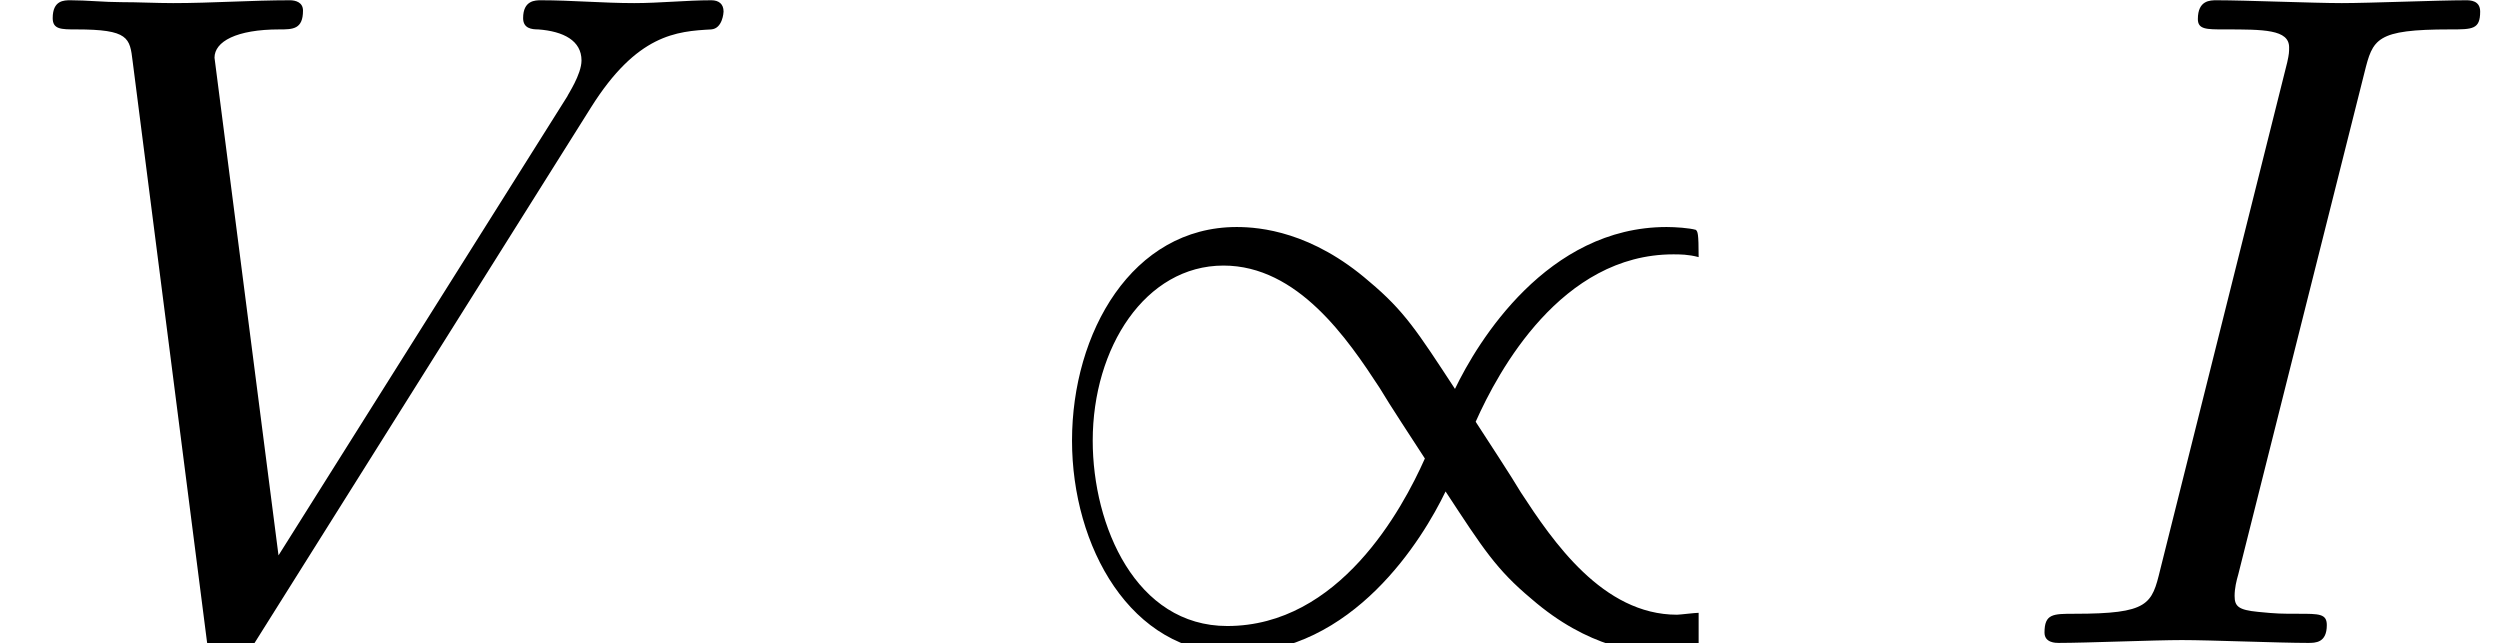
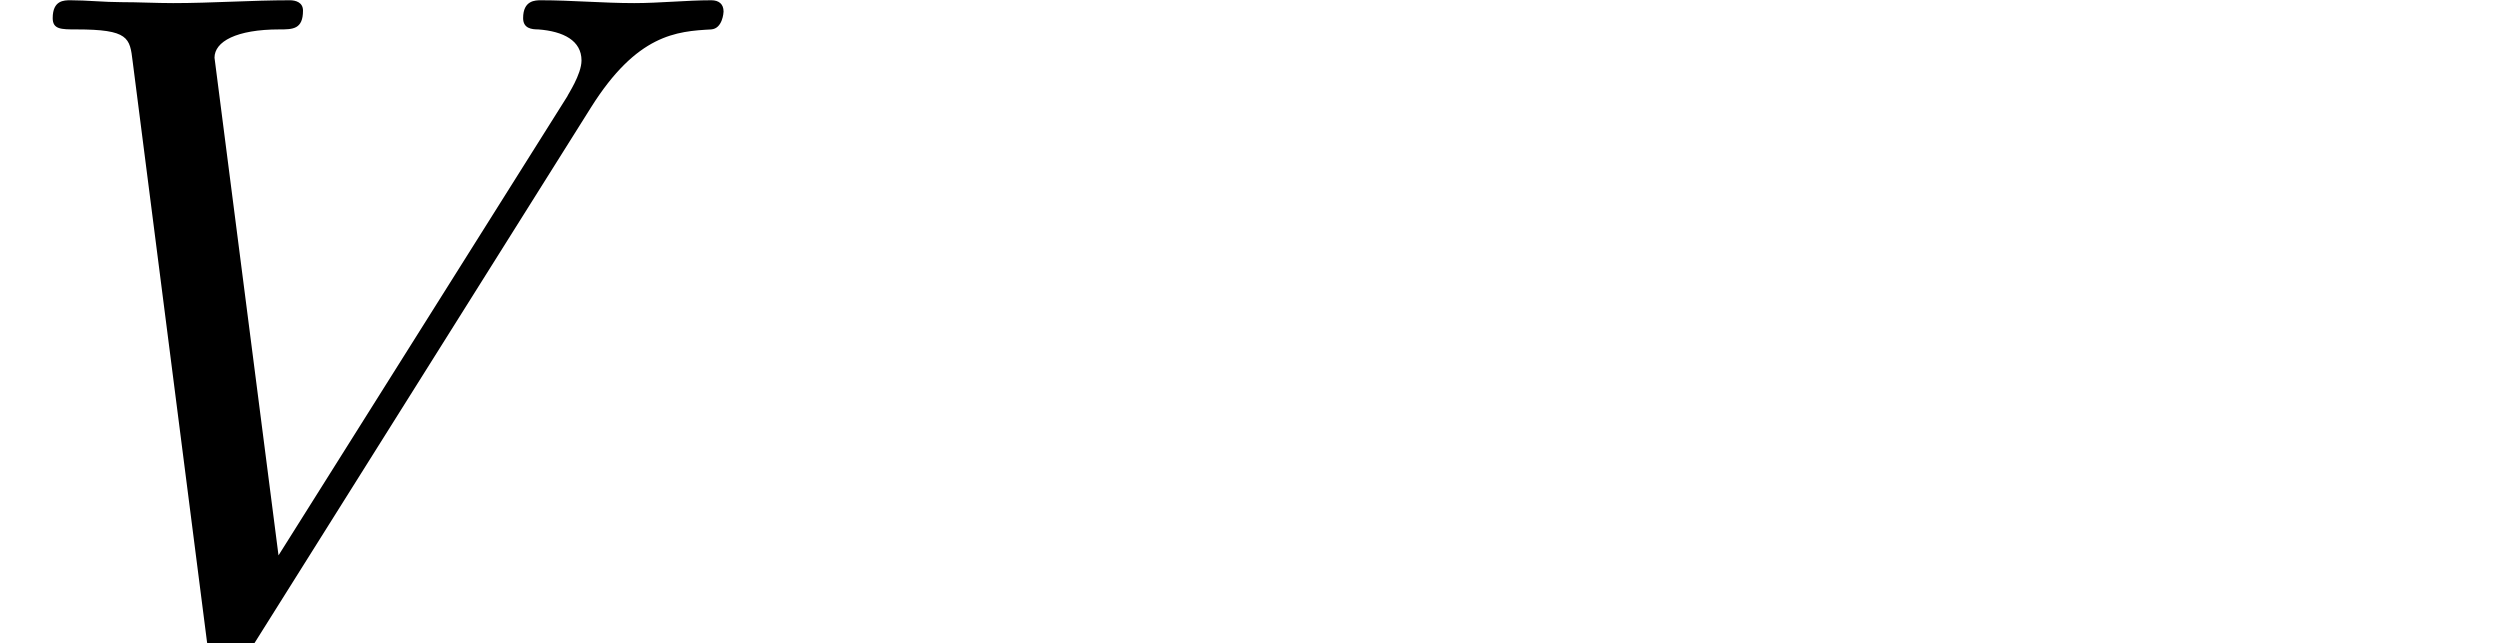
<svg xmlns="http://www.w3.org/2000/svg" xmlns:xlink="http://www.w3.org/1999/xlink" version="1.1" width="28.985pt" height="7.455pt" viewBox="70.735 61.288 28.985 7.455">
  <defs>
-     <path id="g0-47" d="M7.876 -0.349C7.833 -0.349 7.658 -0.327 7.625 -0.327C6.764 -0.327 6.185 -1.178 5.815 -1.745C5.705 -1.931 5.411 -2.378 5.291 -2.564C5.553 -3.153 6.284 -4.505 7.582 -4.505C7.658 -4.505 7.756 -4.505 7.876 -4.473C7.876 -4.756 7.865 -4.767 7.844 -4.789C7.767 -4.811 7.604 -4.822 7.505 -4.822C6.12 -4.822 5.313 -3.491 5.051 -2.945C4.615 -3.611 4.462 -3.851 4.058 -4.189C3.393 -4.767 2.793 -4.822 2.52 -4.822C1.309 -4.822 0.611 -3.6 0.611 -2.345C0.611 -1.124 1.287 0.12 2.487 0.12C3.873 0.12 4.68 -1.211 4.942 -1.756C5.378 -1.091 5.531 -0.851 5.935 -0.513C6.6 0.065 7.2 0.12 7.473 0.12C7.604 0.12 7.778 0.098 7.876 0.076V-0.349ZM4.702 -2.138C4.44 -1.549 3.709 -0.196 2.411 -0.196C1.353 -0.196 0.851 -1.353 0.851 -2.345C0.851 -3.425 1.462 -4.375 2.367 -4.375C3.229 -4.375 3.807 -3.524 4.178 -2.956C4.287 -2.771 4.582 -2.324 4.702 -2.138Z" />
-     <path id="g1-73" d="M4.08 -6.611C4.178 -7.004 4.211 -7.113 5.073 -7.113C5.335 -7.113 5.422 -7.113 5.422 -7.32C5.422 -7.451 5.302 -7.451 5.258 -7.451C4.942 -7.451 4.135 -7.418 3.818 -7.418C3.491 -7.418 2.695 -7.451 2.367 -7.451C2.291 -7.451 2.149 -7.451 2.149 -7.233C2.149 -7.113 2.247 -7.113 2.455 -7.113C2.913 -7.113 3.207 -7.113 3.207 -6.905C3.207 -6.851 3.207 -6.829 3.185 -6.731L1.713 -0.851C1.615 -0.447 1.582 -0.338 0.72 -0.338C0.469 -0.338 0.371 -0.338 0.371 -0.12C0.371 0 0.502 0 0.535 0C0.851 0 1.647 -0.033 1.964 -0.033C2.291 -0.033 3.098 0 3.425 0C3.513 0 3.644 0 3.644 -0.207C3.644 -0.338 3.556 -0.338 3.316 -0.338C3.12 -0.338 3.065 -0.338 2.847 -0.36C2.618 -0.382 2.575 -0.425 2.575 -0.545C2.575 -0.633 2.596 -0.72 2.618 -0.796L4.08 -6.611Z" />
    <path id="g1-86" d="M6.851 -6.207C7.385 -7.058 7.844 -7.091 8.247 -7.113C8.378 -7.124 8.389 -7.309 8.389 -7.32C8.389 -7.407 8.335 -7.451 8.247 -7.451C7.964 -7.451 7.647 -7.418 7.353 -7.418C6.993 -7.418 6.622 -7.451 6.273 -7.451C6.207 -7.451 6.065 -7.451 6.065 -7.244C6.065 -7.124 6.164 -7.113 6.24 -7.113C6.535 -7.091 6.742 -6.982 6.742 -6.753C6.742 -6.589 6.578 -6.349 6.578 -6.338L3.229 -1.015L2.487 -6.785C2.487 -6.971 2.738 -7.113 3.24 -7.113C3.393 -7.113 3.513 -7.113 3.513 -7.331C3.513 -7.429 3.425 -7.451 3.36 -7.451C2.924 -7.451 2.455 -7.418 2.007 -7.418C1.811 -7.418 1.604 -7.429 1.407 -7.429S1.004 -7.451 0.818 -7.451C0.742 -7.451 0.611 -7.451 0.611 -7.244C0.611 -7.113 0.709 -7.113 0.884 -7.113C1.495 -7.113 1.505 -7.015 1.538 -6.742L2.4 -0.011C2.433 0.207 2.476 0.24 2.618 0.24C2.793 0.24 2.836 0.185 2.924 0.044L6.851 -6.207Z" />
  </defs>
  <g id="page1">
    <use x="70.735" y="68.742" xlink:href="#g1-86" />
    <use x="82.553" y="68.742" xlink:href="#g0-47" />
    <use x="94.068" y="68.742" xlink:href="#g1-73" />
  </g>
</svg>